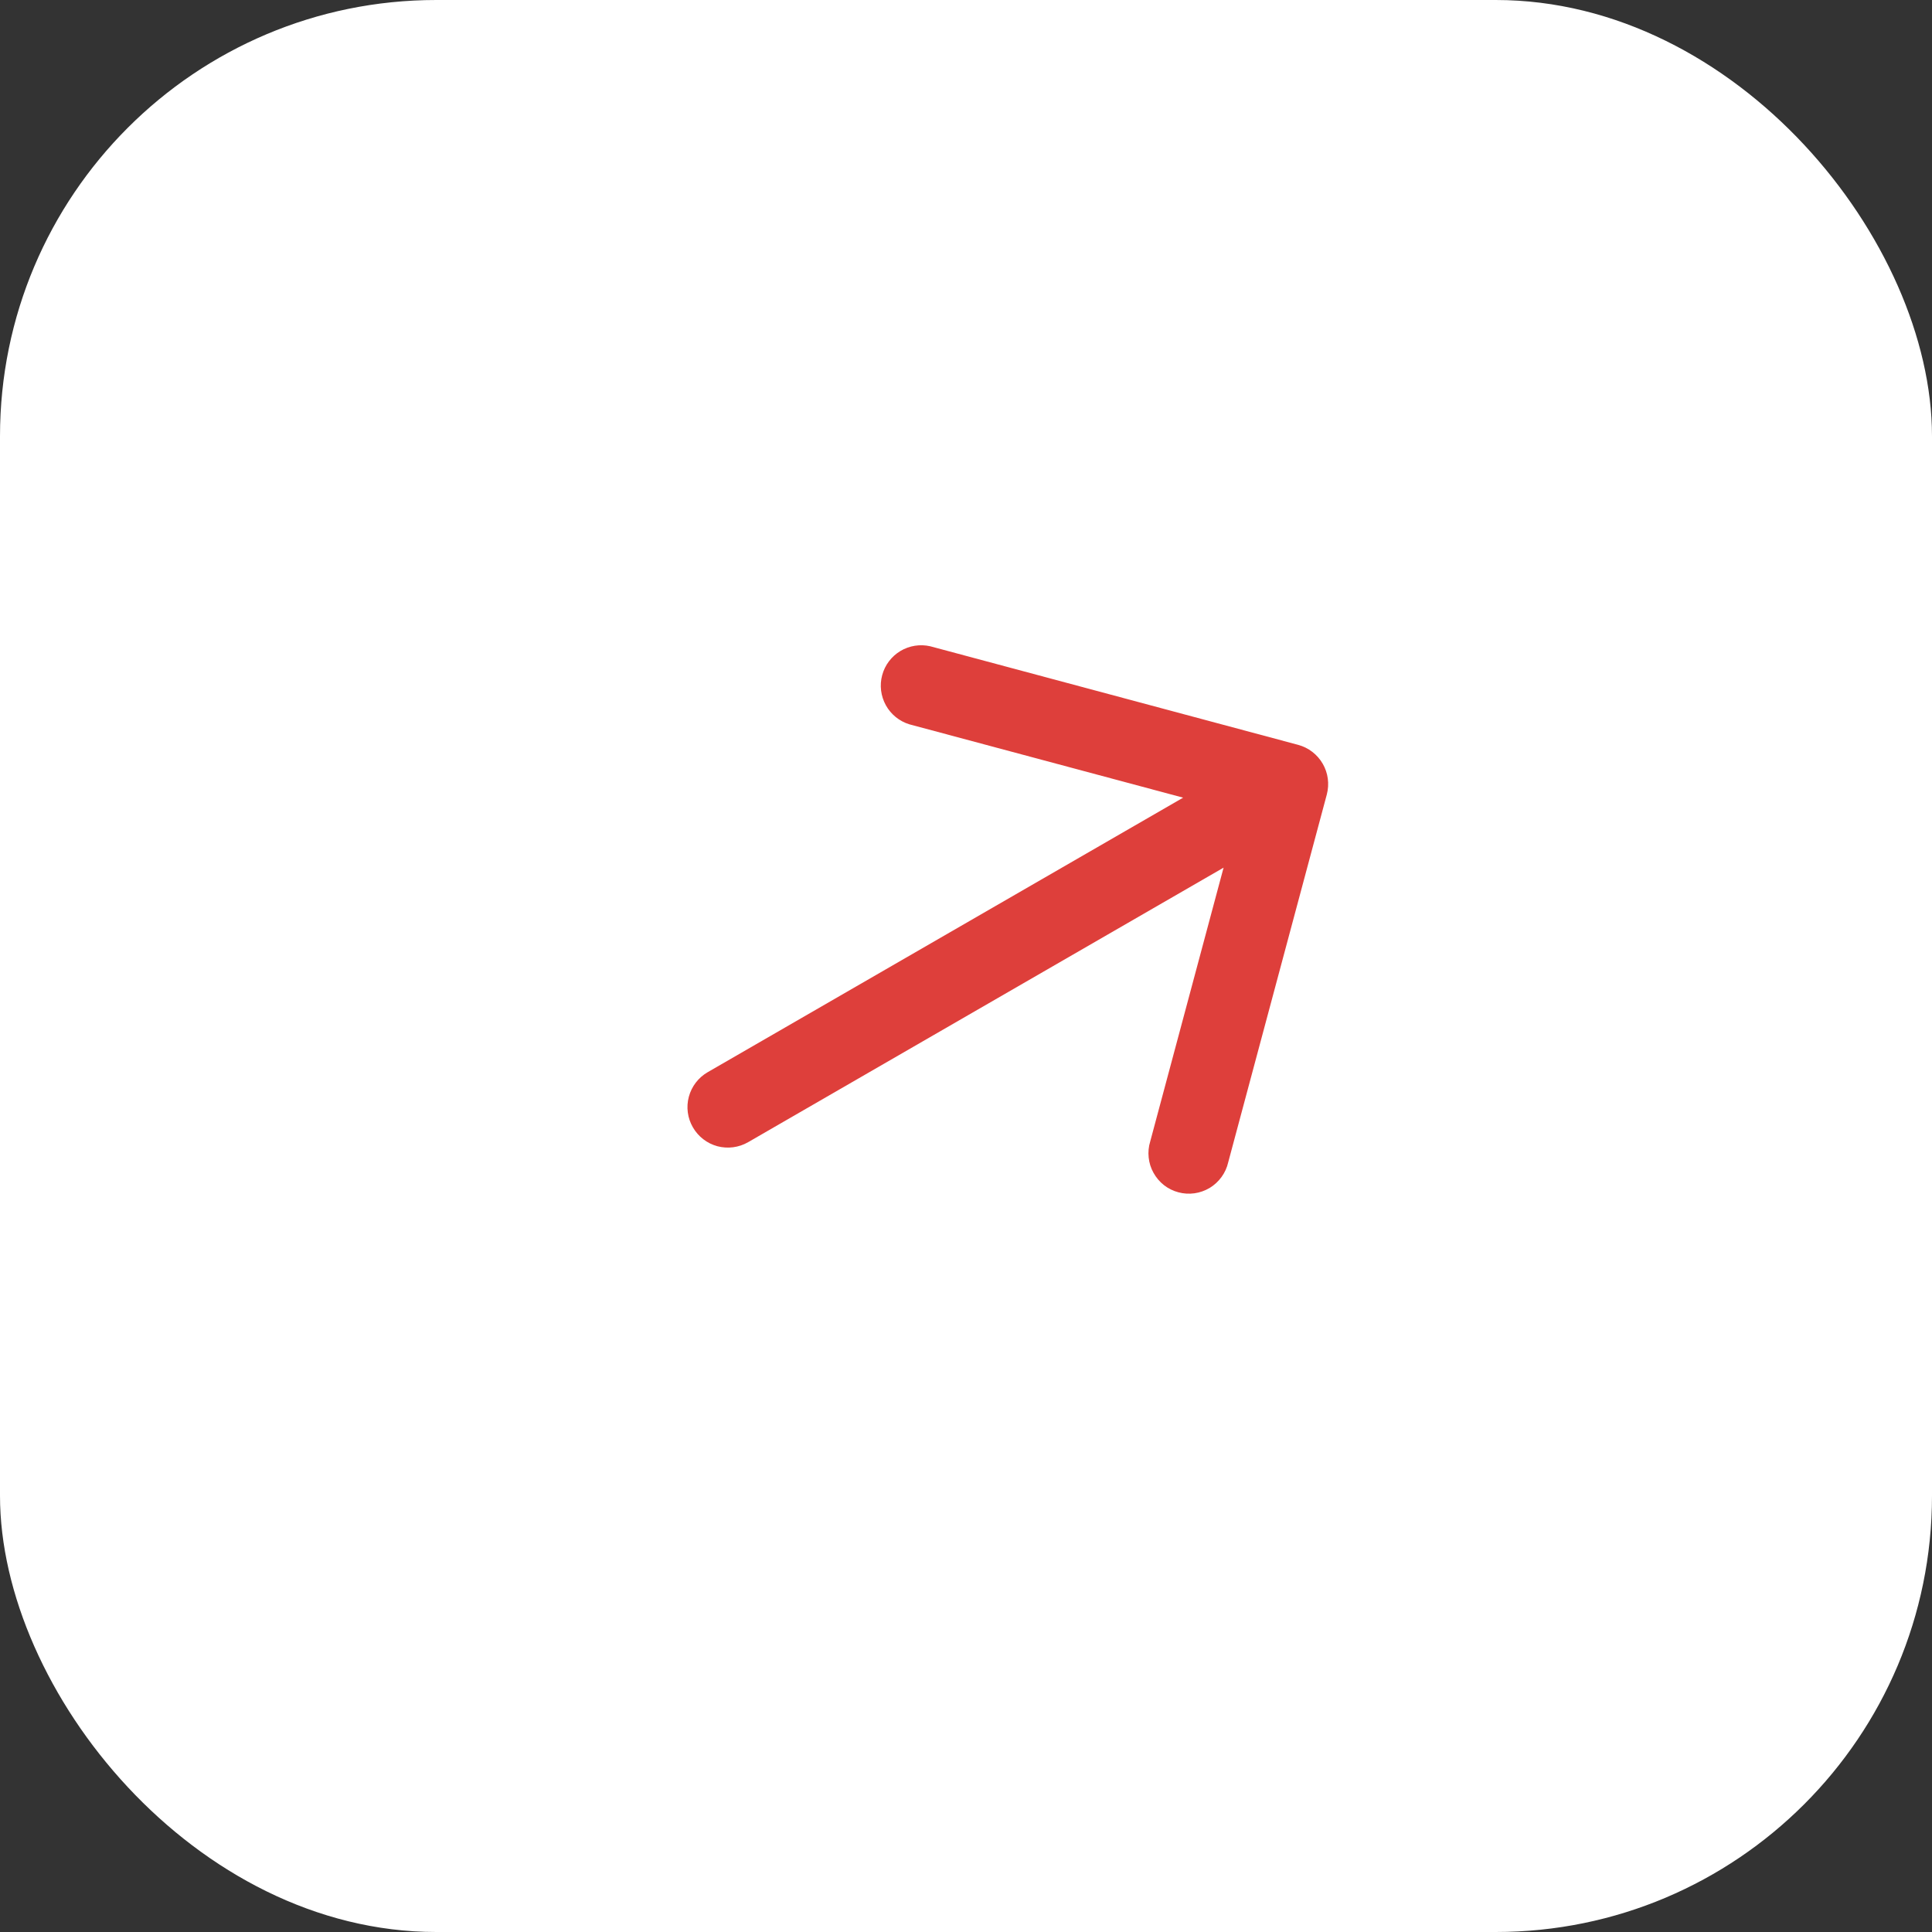
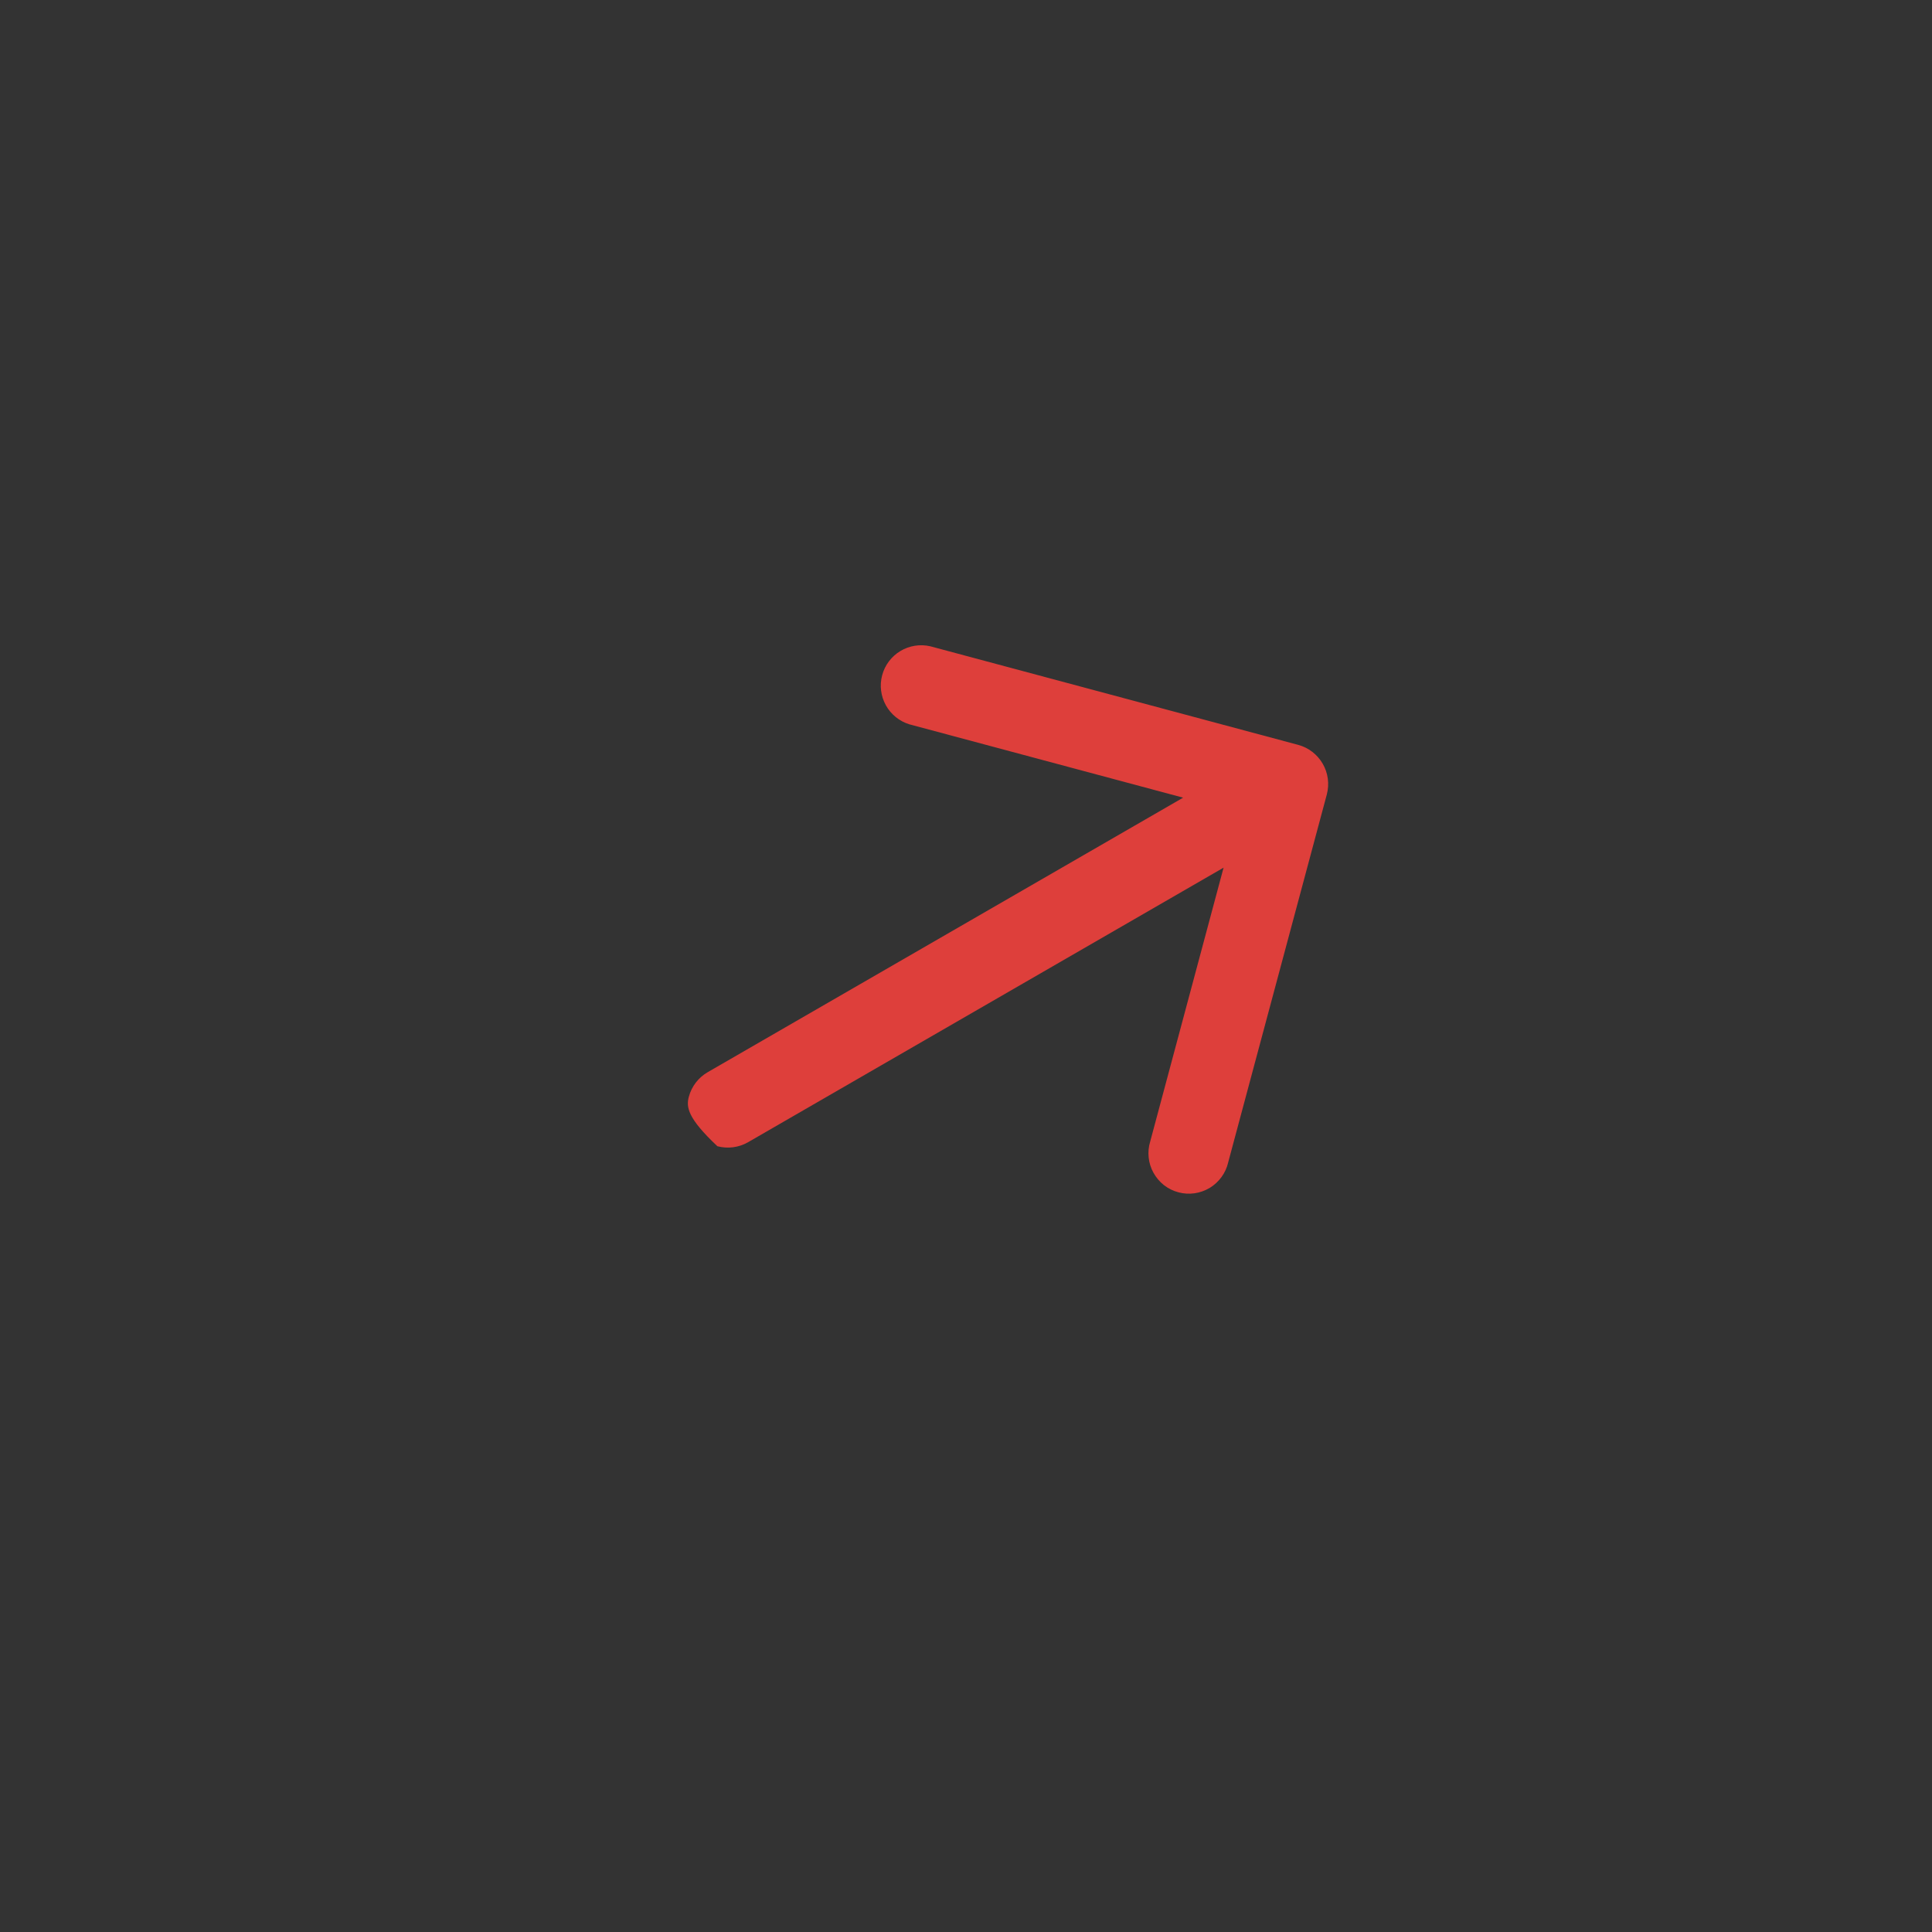
<svg xmlns="http://www.w3.org/2000/svg" width="31" height="31" viewBox="0 0 31 31" fill="none">
  <rect x="0" y="0" width="31" height="31" fill="#333333" stroke="none" />
-   <rect width="31" height="31" rx="7" fill="white" />
-   <path d="M20.831 11.952C20.997 11.997 21.138 12.106 21.224 12.255C21.31 12.403 21.333 12.58 21.29 12.746L19.707 18.651C19.688 18.735 19.651 18.816 19.6 18.886C19.549 18.956 19.484 19.016 19.41 19.061C19.335 19.105 19.252 19.135 19.166 19.147C19.08 19.159 18.992 19.154 18.908 19.131C18.824 19.109 18.745 19.07 18.676 19.016C18.608 18.962 18.551 18.895 18.509 18.819C18.466 18.743 18.44 18.659 18.431 18.573C18.422 18.486 18.43 18.398 18.456 18.315L19.633 13.922L12.004 18.327C11.855 18.413 11.678 18.436 11.511 18.392C11.345 18.347 11.204 18.238 11.118 18.089C11.032 17.941 11.008 17.764 11.053 17.597C11.098 17.431 11.206 17.29 11.355 17.204L18.984 12.799L14.591 11.622C14.431 11.573 14.295 11.463 14.214 11.316C14.133 11.169 14.111 10.996 14.155 10.834C14.198 10.672 14.303 10.533 14.447 10.446C14.591 10.36 14.763 10.332 14.927 10.37L20.831 11.952Z" fill="#DE3F3B" />
+   <path d="M20.831 11.952C20.997 11.997 21.138 12.106 21.224 12.255C21.31 12.403 21.333 12.58 21.29 12.746L19.707 18.651C19.688 18.735 19.651 18.816 19.6 18.886C19.549 18.956 19.484 19.016 19.41 19.061C19.335 19.105 19.252 19.135 19.166 19.147C19.08 19.159 18.992 19.154 18.908 19.131C18.824 19.109 18.745 19.07 18.676 19.016C18.608 18.962 18.551 18.895 18.509 18.819C18.466 18.743 18.44 18.659 18.431 18.573C18.422 18.486 18.43 18.398 18.456 18.315L19.633 13.922L12.004 18.327C11.855 18.413 11.678 18.436 11.511 18.392C11.032 17.941 11.008 17.764 11.053 17.597C11.098 17.431 11.206 17.29 11.355 17.204L18.984 12.799L14.591 11.622C14.431 11.573 14.295 11.463 14.214 11.316C14.133 11.169 14.111 10.996 14.155 10.834C14.198 10.672 14.303 10.533 14.447 10.446C14.591 10.36 14.763 10.332 14.927 10.37L20.831 11.952Z" fill="#DE3F3B" />
</svg>